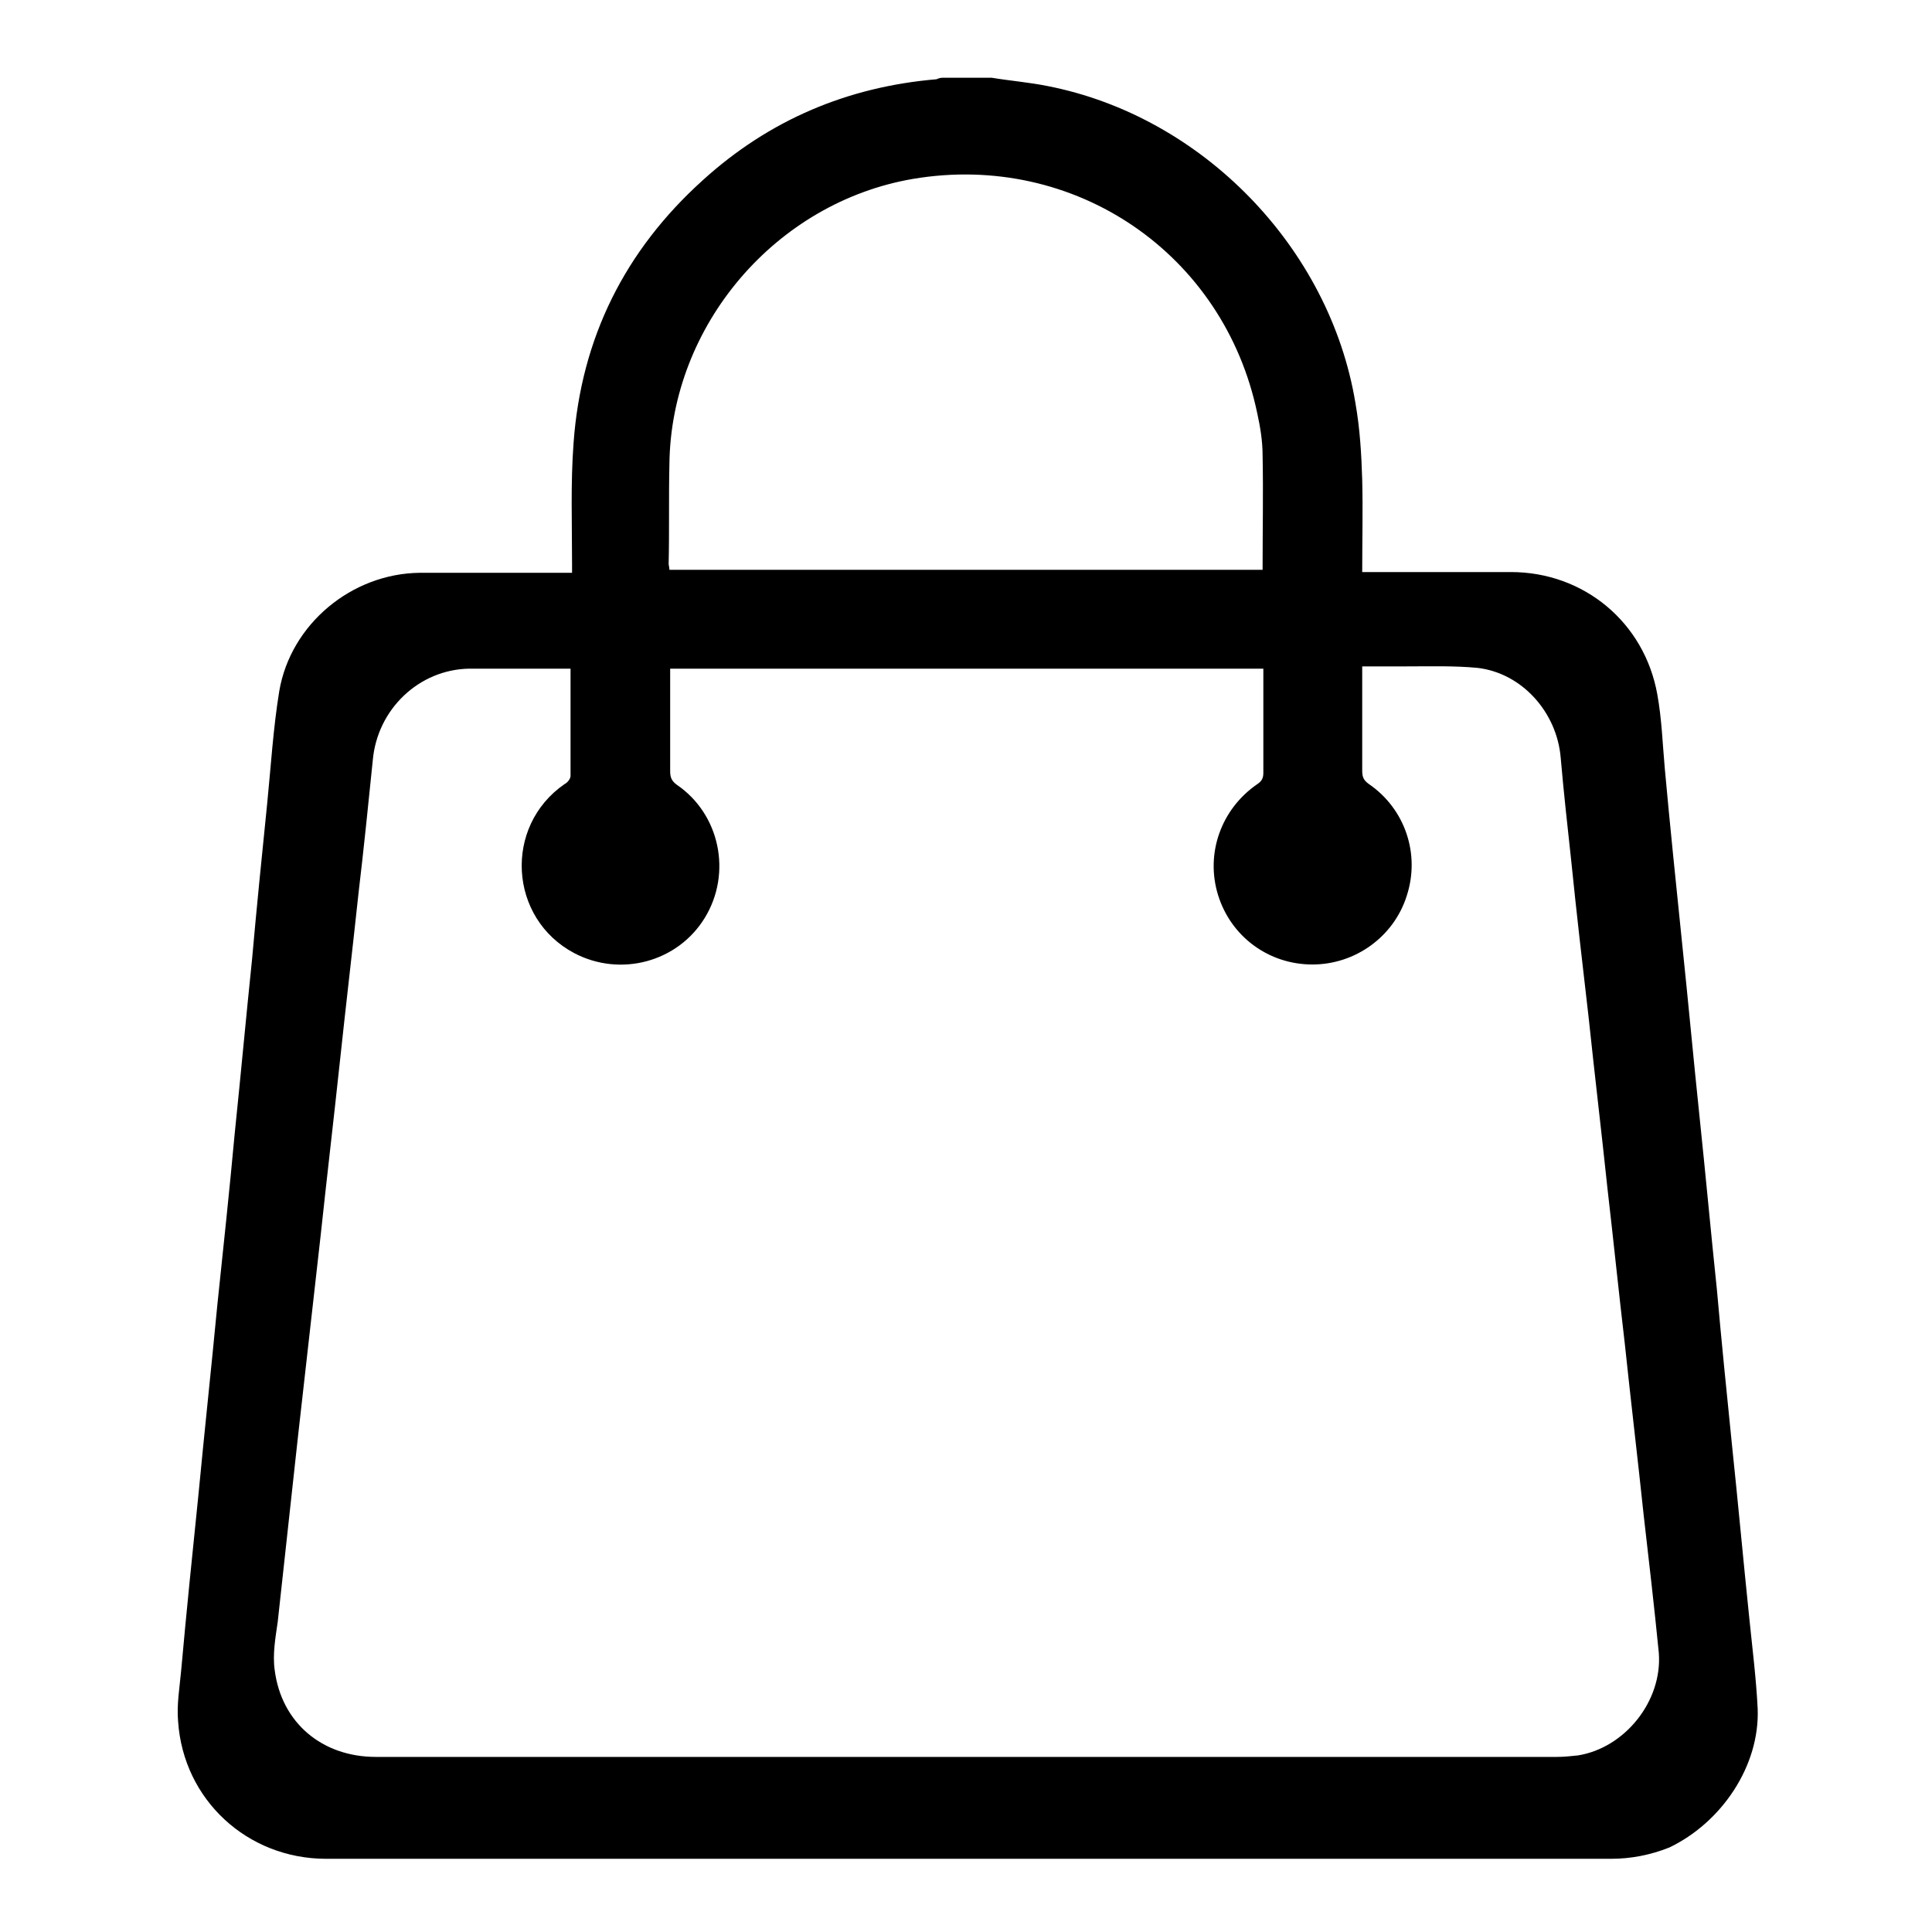
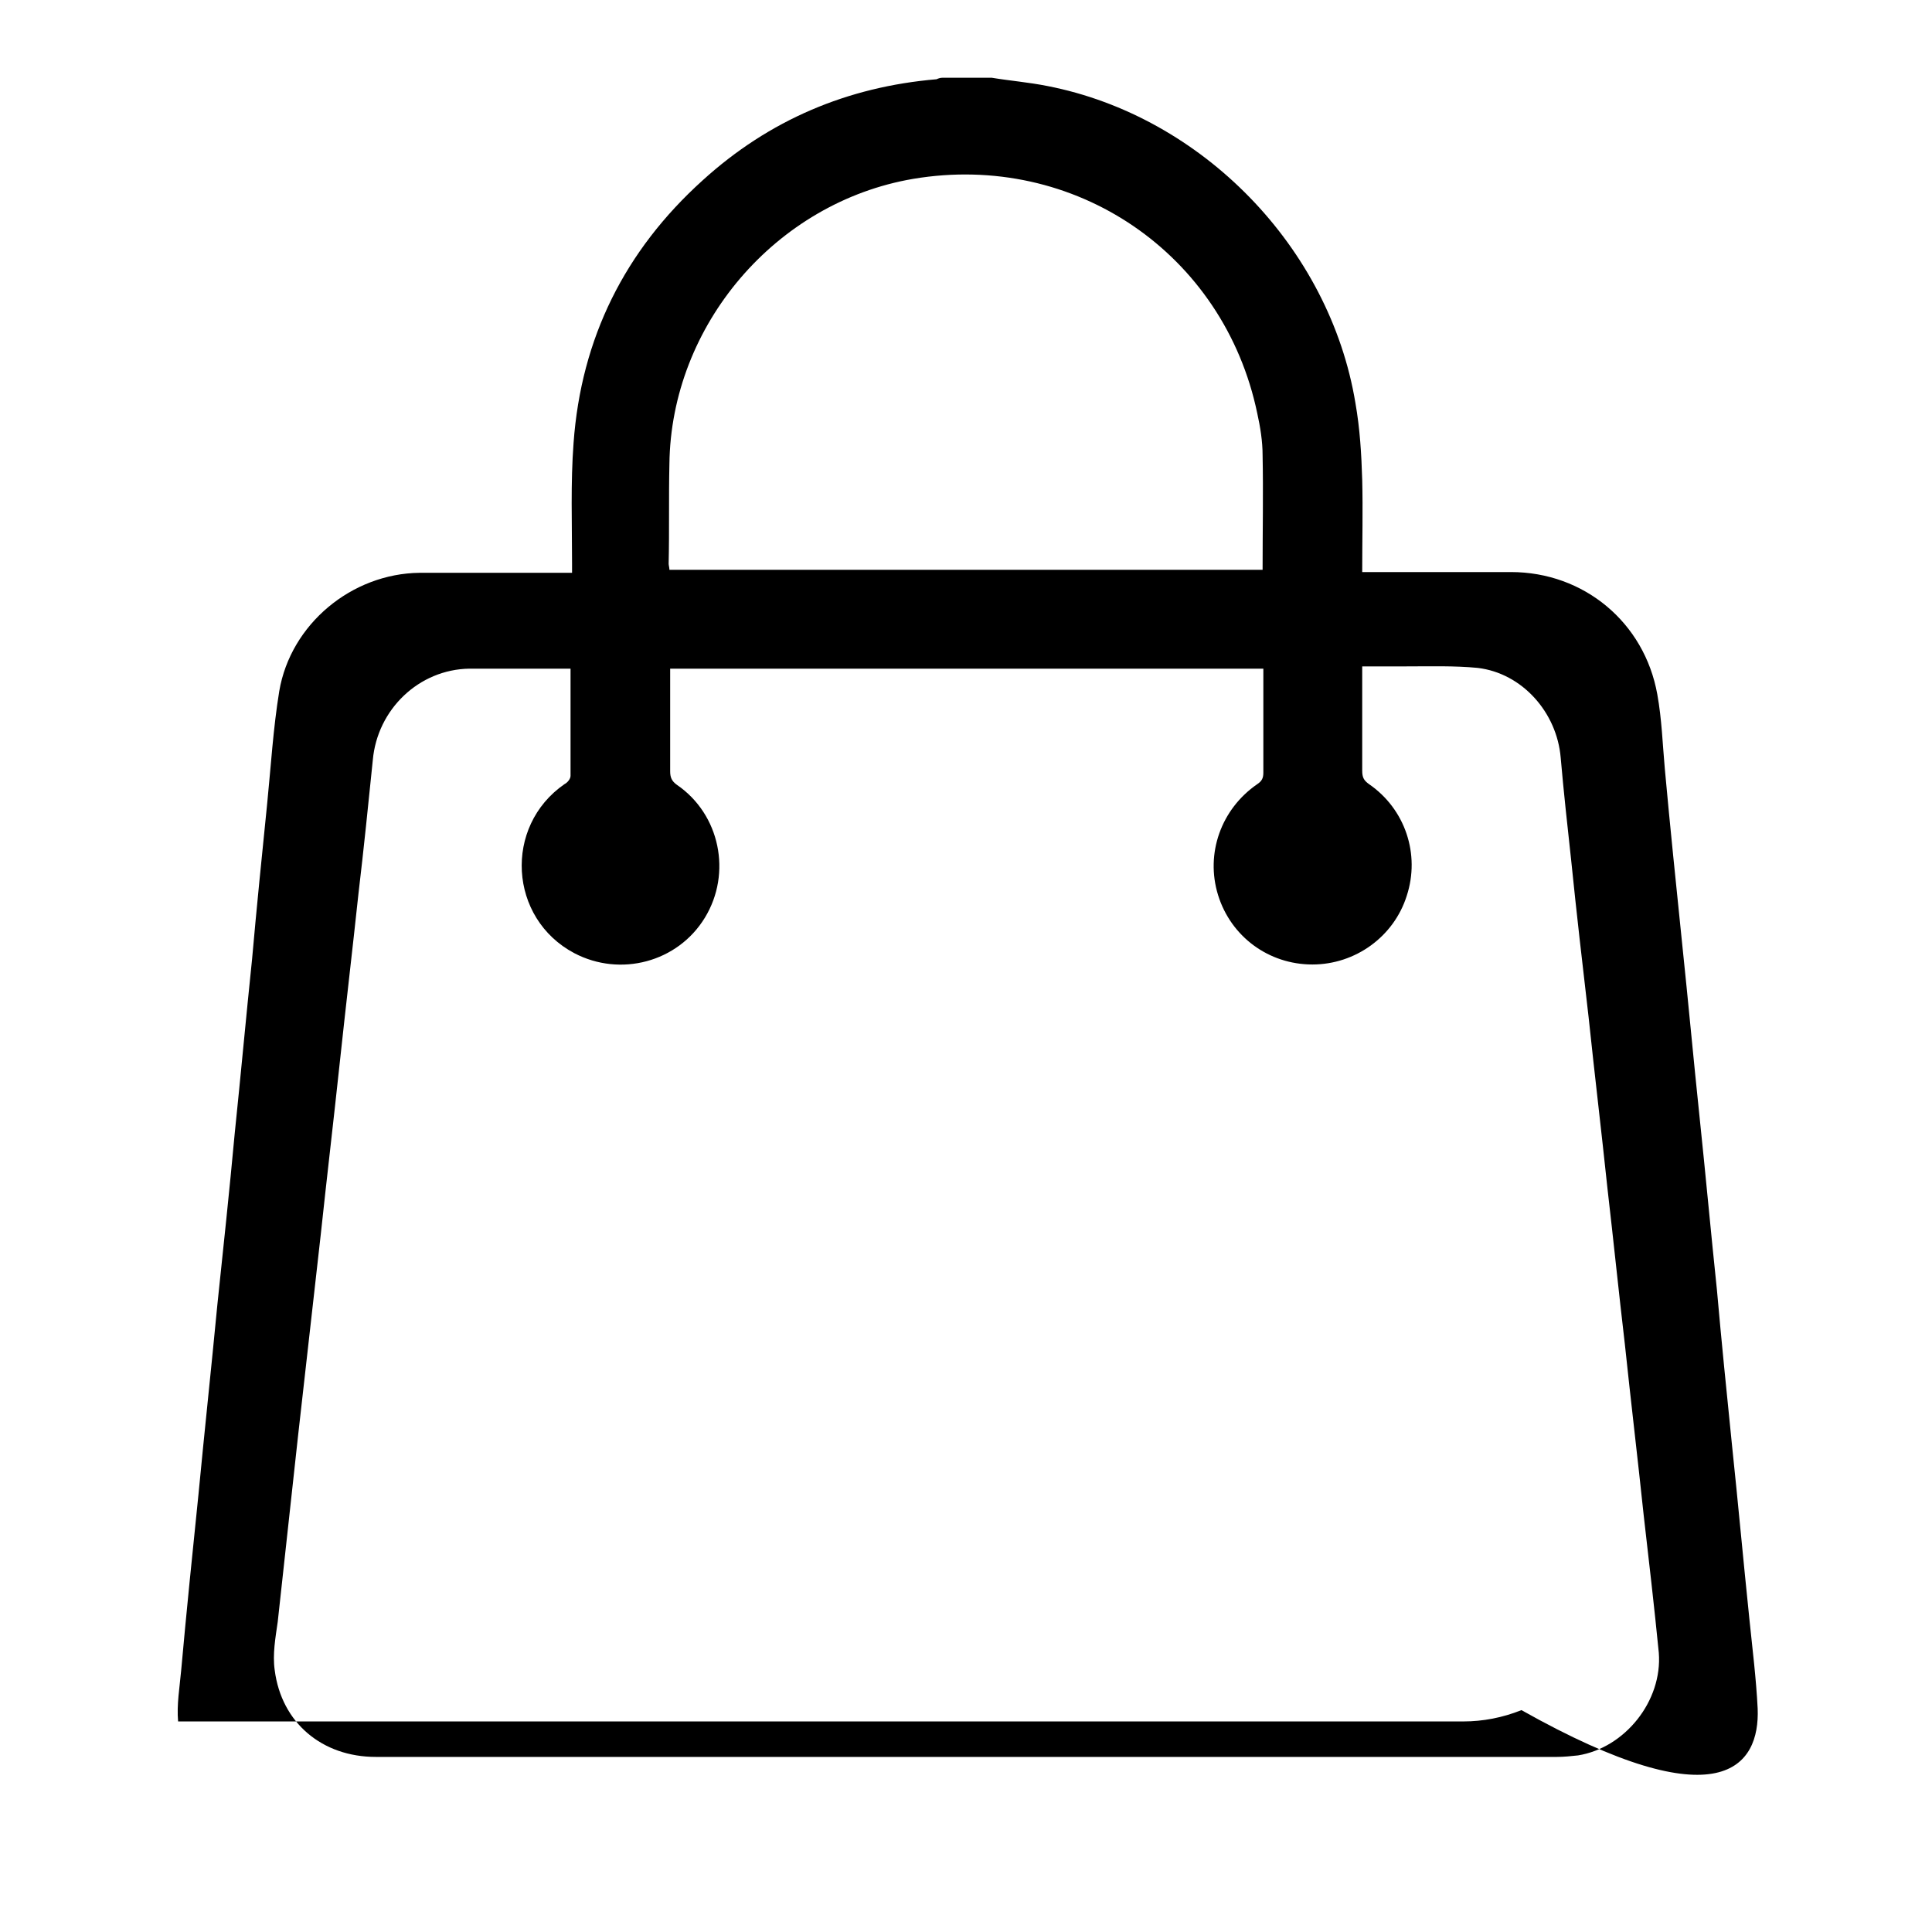
<svg xmlns="http://www.w3.org/2000/svg" version="1.1" x="0px" y="0px" viewBox="0 0 256 256" enable-background="new 0 0 256 256" xml:space="preserve">
  <g>
    <g>
-       <path fill="#000000" d="M232.9,226.4c-0.2-4-0.7-8-1.1-11.9c-0.8-7.7-1.5-15.4-2.3-23c-0.7-6.9-1.4-13.8-2-20.6c-0.8-7.6-1.5-15.3-2.3-22.9c-0.8-7.6-1.5-15.3-2.3-22.9c-0.8-7.8-1.6-15.5-2.3-23.2c-0.3-3.3-0.4-6.6-1-9.9c-1.7-9.5-9.7-16.2-19.4-16.2c-6.1,0-12.2,0-18.4,0c-0.4,0-0.8,0-1.3,0c0-4.2,0.1-8.2,0-12.2c-0.1-3.4-0.3-6.8-0.9-10.2c-3.4-20.6-20.3-38-40.8-42c-2.5-0.5-5-0.7-7.4-1.1c-2.2,0-4.4,0-6.5,0c-0.3,0-0.6,0.1-0.8,0.2c-11.8,1-22.2,5.4-31,13.4c-10.3,9.3-16.1,20.9-17.1,34.8c-0.4,5.3-0.2,10.7-0.2,16c0,0.4,0,0.8,0,1.2c-0.6,0-1,0-1.3,0c-6.3,0-12.6,0-18.9,0c-9,0.1-17.1,6.8-18.6,15.7c-0.8,4.9-1.1,9.9-1.6,14.9c-0.7,6.9-1.4,13.8-2,20.6c-0.8,7.7-1.5,15.4-2.3,23.1c-0.7,7.6-1.5,15.1-2.3,22.7c-0.8,8.4-1.7,16.7-2.5,25.1c-0.8,7.8-1.6,15.6-2.3,23.4c-0.2,2.2-0.6,4.5-0.4,6.7c0.7,10.4,9.2,18.2,19.6,18.2c56.8,0,113.6,0,170.3,0c2.6,0,5.2-0.5,7.7-1.5C228.1,241.5,233.2,234,232.9,226.4z M88.7,61.5c0.2-18.4,14.1-34.7,32.3-37.8c21.4-3.6,41.2,9.9,45.6,31.1c0.4,1.8,0.7,3.7,0.7,5.5c0.1,5,0,10,0,15.2c-26.2,0-52.3,0-78.6,0c0-0.3-0.1-0.6-0.1-0.8C88.7,70.3,88.6,65.9,88.7,61.5z M209.1,232.6c-0.9,0.1-1.9,0.2-2.8,0.2c-52.2,0-104.3,0-156.5,0c-7.1,0-12.5-4.5-13.4-11.5c-0.3-2.1,0.1-4.3,0.4-6.4c0.9-8.3,1.8-16.5,2.7-24.7c1-8.9,2-17.7,3-26.6c0.8-7.5,1.7-15.1,2.5-22.6c0.8-7.5,1.7-15.1,2.5-22.6c0.7-5.9,1.3-11.8,1.9-17.7c0.6-6.7,6.1-12,12.8-12.1c4.2,0,8.5,0,12.7,0c0.2,0,0.4,0,0.7,0c0,4.8,0,9.5,0,14.2c0,0.4-0.4,0.9-0.8,1.1c-8.1,5.6-7.4,17.8,1.3,22.4c6.1,3.2,13.7,1.2,17.3-4.7c3.6-5.9,2-13.7-3.7-17.6c-0.7-0.5-0.9-1-0.9-1.8c0-4.5,0-9,0-13.6c26.2,0,52.4,0,78.6,0c0,0.3,0,0.6,0,0.9c0,4.3,0,8.6,0,12.9c0,0.7-0.2,1.1-0.8,1.5c-4.8,3.3-6.9,9.2-5.2,14.7c1.7,5.5,6.7,9.2,12.5,9.2c5.7,0,10.8-3.7,12.5-9.1c1.8-5.5-0.2-11.5-5-14.8c-0.7-0.5-0.9-0.9-0.9-1.8c0-4.2,0-8.4,0-12.6c0-0.4,0-0.7,0-1.2c2,0,3.9,0,5.8,0c3.2,0,6.4-0.1,9.5,0.2c5.9,0.7,10.5,5.9,11,11.9c0.4,4.6,0.9,9.1,1.4,13.7c0.7,6.9,1.5,13.8,2.3,20.7c0.8,7.6,1.7,15.1,2.5,22.7c0.8,6.9,1.5,13.8,2.3,20.6c0.8,7.6,1.7,15.1,2.5,22.7c0.7,6.1,1.4,12.1,2,18.2C220.3,225.4,215.3,231.6,209.1,232.6z" />
+       <path fill="#000000" d="M232.9,226.4c-0.2-4-0.7-8-1.1-11.9c-0.8-7.7-1.5-15.4-2.3-23c-0.7-6.9-1.4-13.8-2-20.6c-0.8-7.6-1.5-15.3-2.3-22.9c-0.8-7.6-1.5-15.3-2.3-22.9c-0.8-7.8-1.6-15.5-2.3-23.2c-0.3-3.3-0.4-6.6-1-9.9c-1.7-9.5-9.7-16.2-19.4-16.2c-6.1,0-12.2,0-18.4,0c-0.4,0-0.8,0-1.3,0c0-4.2,0.1-8.2,0-12.2c-0.1-3.4-0.3-6.8-0.9-10.2c-3.4-20.6-20.3-38-40.8-42c-2.5-0.5-5-0.7-7.4-1.1c-2.2,0-4.4,0-6.5,0c-0.3,0-0.6,0.1-0.8,0.2c-11.8,1-22.2,5.4-31,13.4c-10.3,9.3-16.1,20.9-17.1,34.8c-0.4,5.3-0.2,10.7-0.2,16c0,0.4,0,0.8,0,1.2c-0.6,0-1,0-1.3,0c-6.3,0-12.6,0-18.9,0c-9,0.1-17.1,6.8-18.6,15.7c-0.8,4.9-1.1,9.9-1.6,14.9c-0.7,6.9-1.4,13.8-2,20.6c-0.8,7.7-1.5,15.4-2.3,23.1c-0.7,7.6-1.5,15.1-2.3,22.7c-0.8,8.4-1.7,16.7-2.5,25.1c-0.8,7.8-1.6,15.6-2.3,23.4c-0.2,2.2-0.6,4.5-0.4,6.7c56.8,0,113.6,0,170.3,0c2.6,0,5.2-0.5,7.7-1.5C228.1,241.5,233.2,234,232.9,226.4z M88.7,61.5c0.2-18.4,14.1-34.7,32.3-37.8c21.4-3.6,41.2,9.9,45.6,31.1c0.4,1.8,0.7,3.7,0.7,5.5c0.1,5,0,10,0,15.2c-26.2,0-52.3,0-78.6,0c0-0.3-0.1-0.6-0.1-0.8C88.7,70.3,88.6,65.9,88.7,61.5z M209.1,232.6c-0.9,0.1-1.9,0.2-2.8,0.2c-52.2,0-104.3,0-156.5,0c-7.1,0-12.5-4.5-13.4-11.5c-0.3-2.1,0.1-4.3,0.4-6.4c0.9-8.3,1.8-16.5,2.7-24.7c1-8.9,2-17.7,3-26.6c0.8-7.5,1.7-15.1,2.5-22.6c0.8-7.5,1.7-15.1,2.5-22.6c0.7-5.9,1.3-11.8,1.9-17.7c0.6-6.7,6.1-12,12.8-12.1c4.2,0,8.5,0,12.7,0c0.2,0,0.4,0,0.7,0c0,4.8,0,9.5,0,14.2c0,0.4-0.4,0.9-0.8,1.1c-8.1,5.6-7.4,17.8,1.3,22.4c6.1,3.2,13.7,1.2,17.3-4.7c3.6-5.9,2-13.7-3.7-17.6c-0.7-0.5-0.9-1-0.9-1.8c0-4.5,0-9,0-13.6c26.2,0,52.4,0,78.6,0c0,0.3,0,0.6,0,0.9c0,4.3,0,8.6,0,12.9c0,0.7-0.2,1.1-0.8,1.5c-4.8,3.3-6.9,9.2-5.2,14.7c1.7,5.5,6.7,9.2,12.5,9.2c5.7,0,10.8-3.7,12.5-9.1c1.8-5.5-0.2-11.5-5-14.8c-0.7-0.5-0.9-0.9-0.9-1.8c0-4.2,0-8.4,0-12.6c0-0.4,0-0.7,0-1.2c2,0,3.9,0,5.8,0c3.2,0,6.4-0.1,9.5,0.2c5.9,0.7,10.5,5.9,11,11.9c0.4,4.6,0.9,9.1,1.4,13.7c0.7,6.9,1.5,13.8,2.3,20.7c0.8,7.6,1.7,15.1,2.5,22.7c0.8,6.9,1.5,13.8,2.3,20.6c0.8,7.6,1.7,15.1,2.5,22.7c0.7,6.1,1.4,12.1,2,18.2C220.3,225.4,215.3,231.6,209.1,232.6z" />
    </g>
  </g>
</svg>